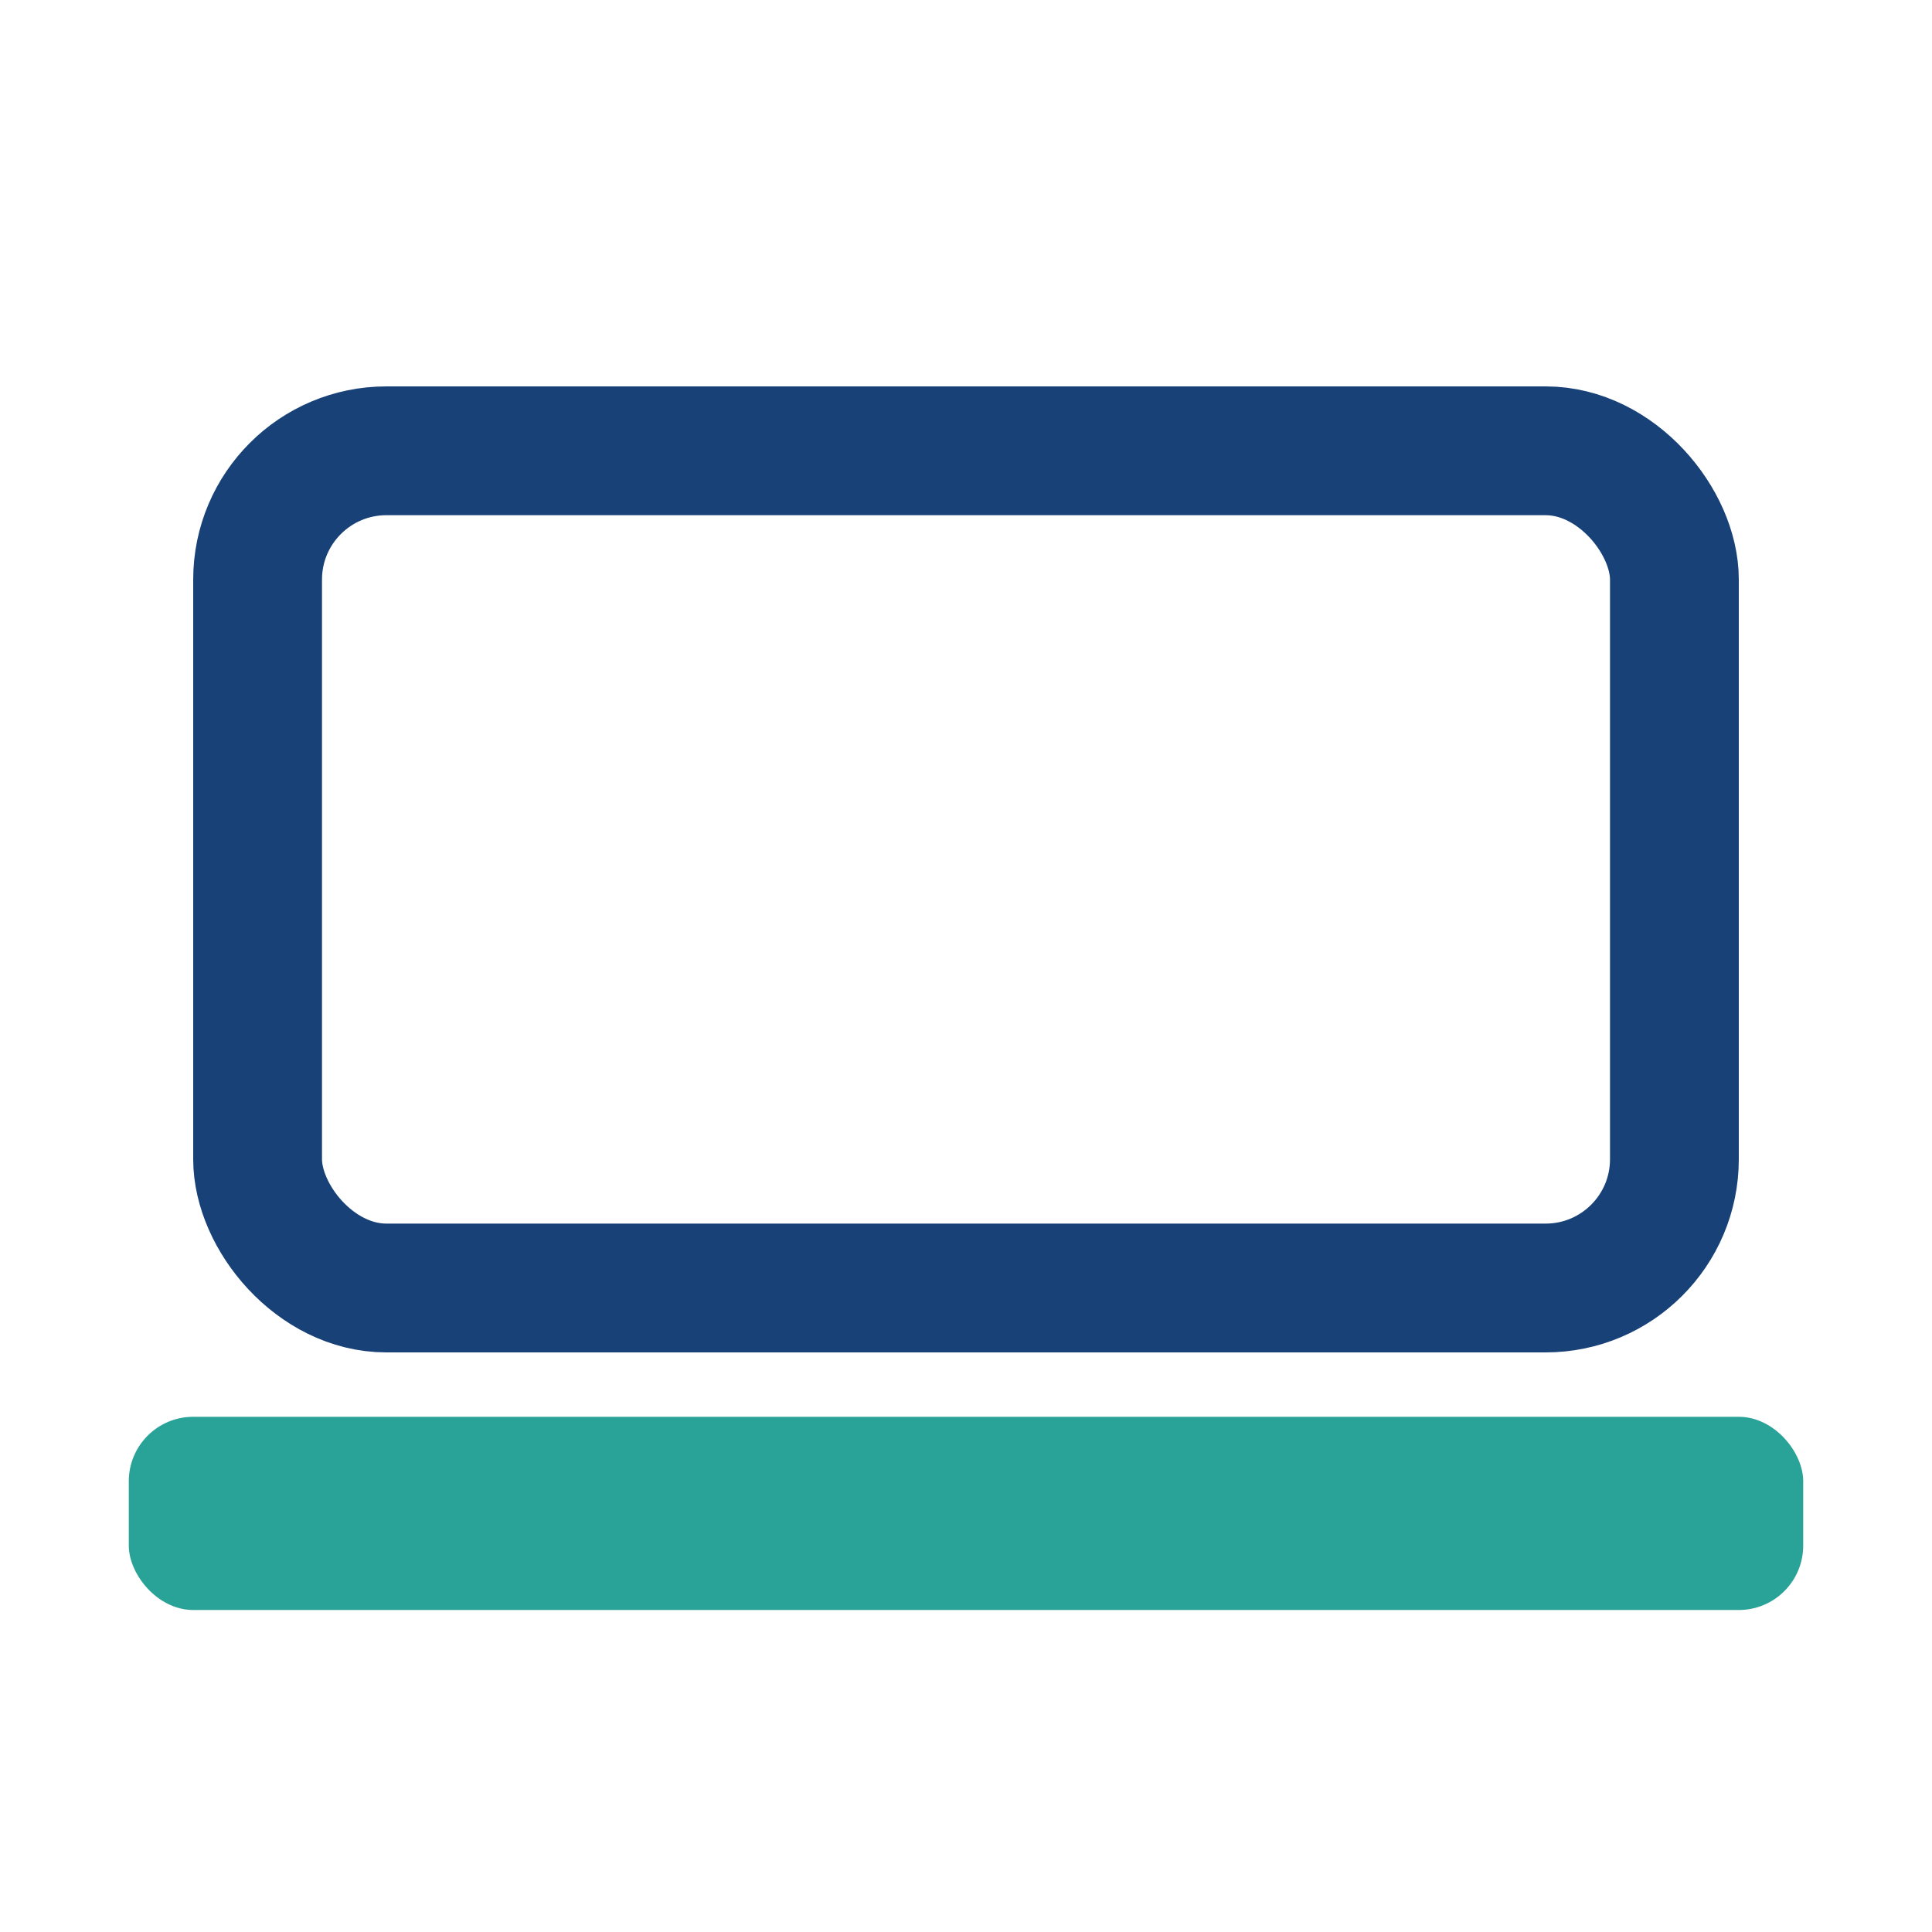
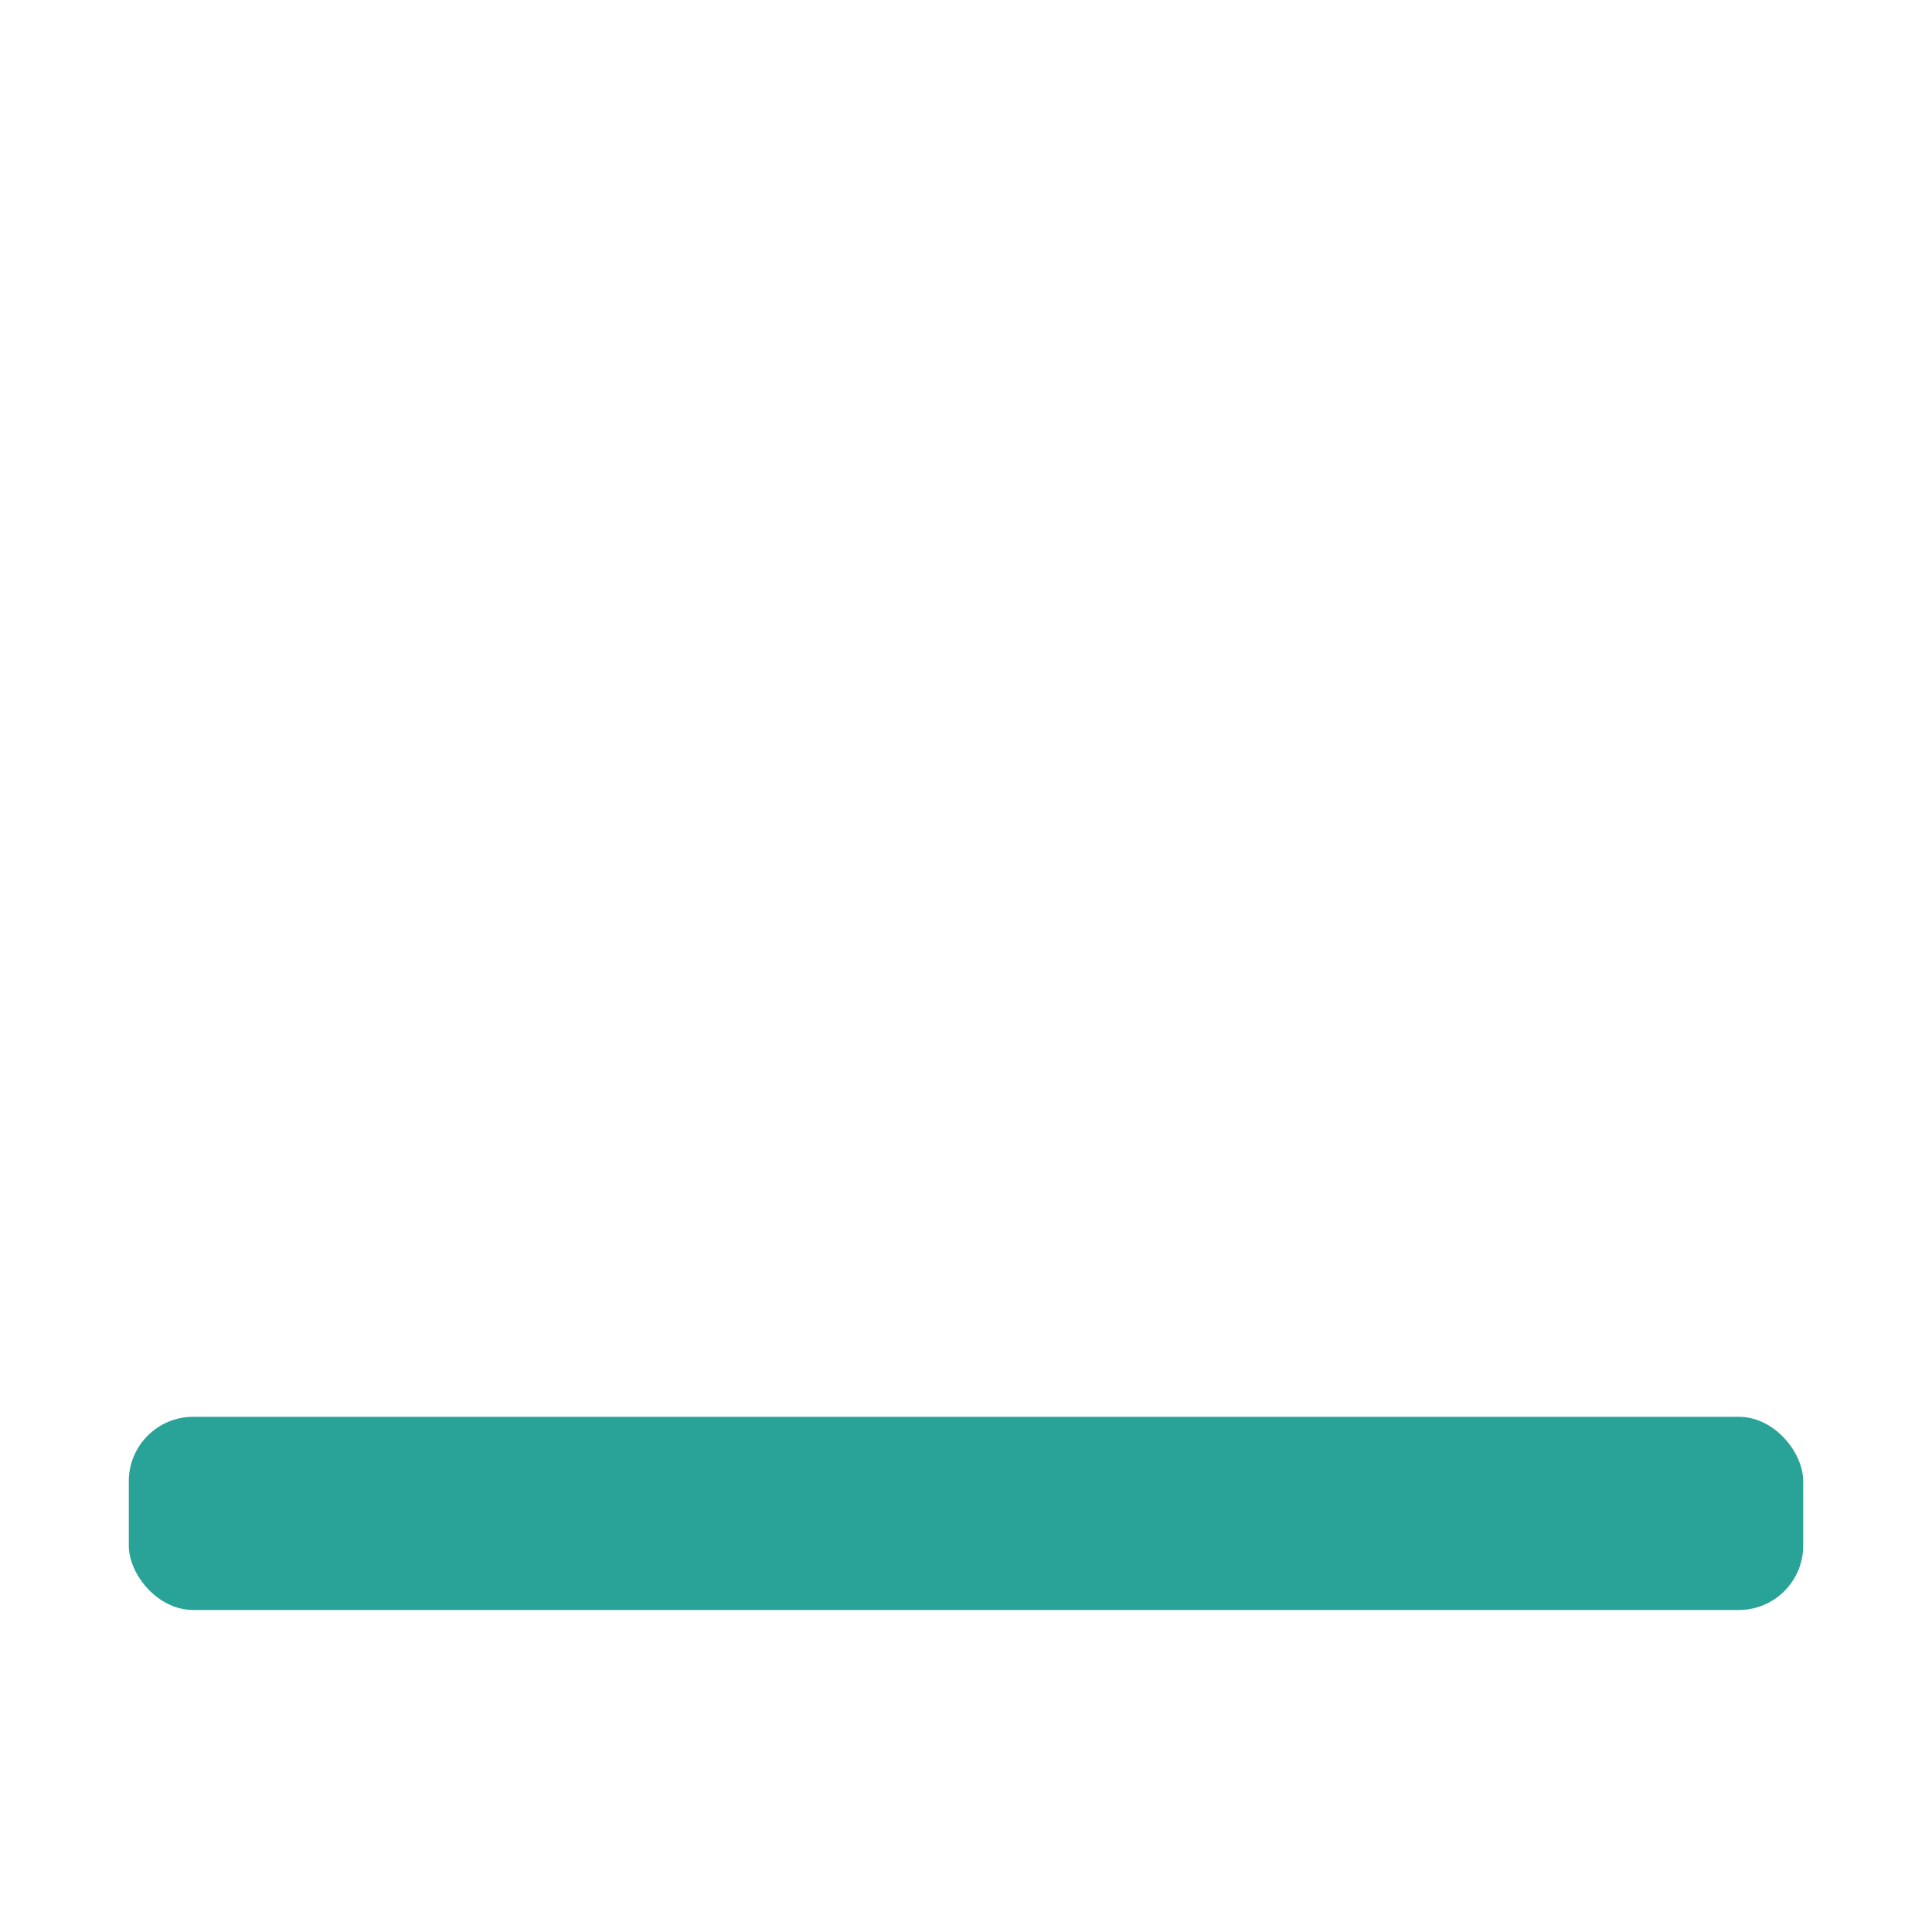
<svg xmlns="http://www.w3.org/2000/svg" width="30" height="30" viewBox="0 0 30 30">
-   <rect x="4" y="7" width="22" height="13" rx="2" fill="none" stroke="#174177" stroke-width="2" />
  <rect x="2" y="22" width="26" height="3" rx="1" fill="#29A398" />
</svg>